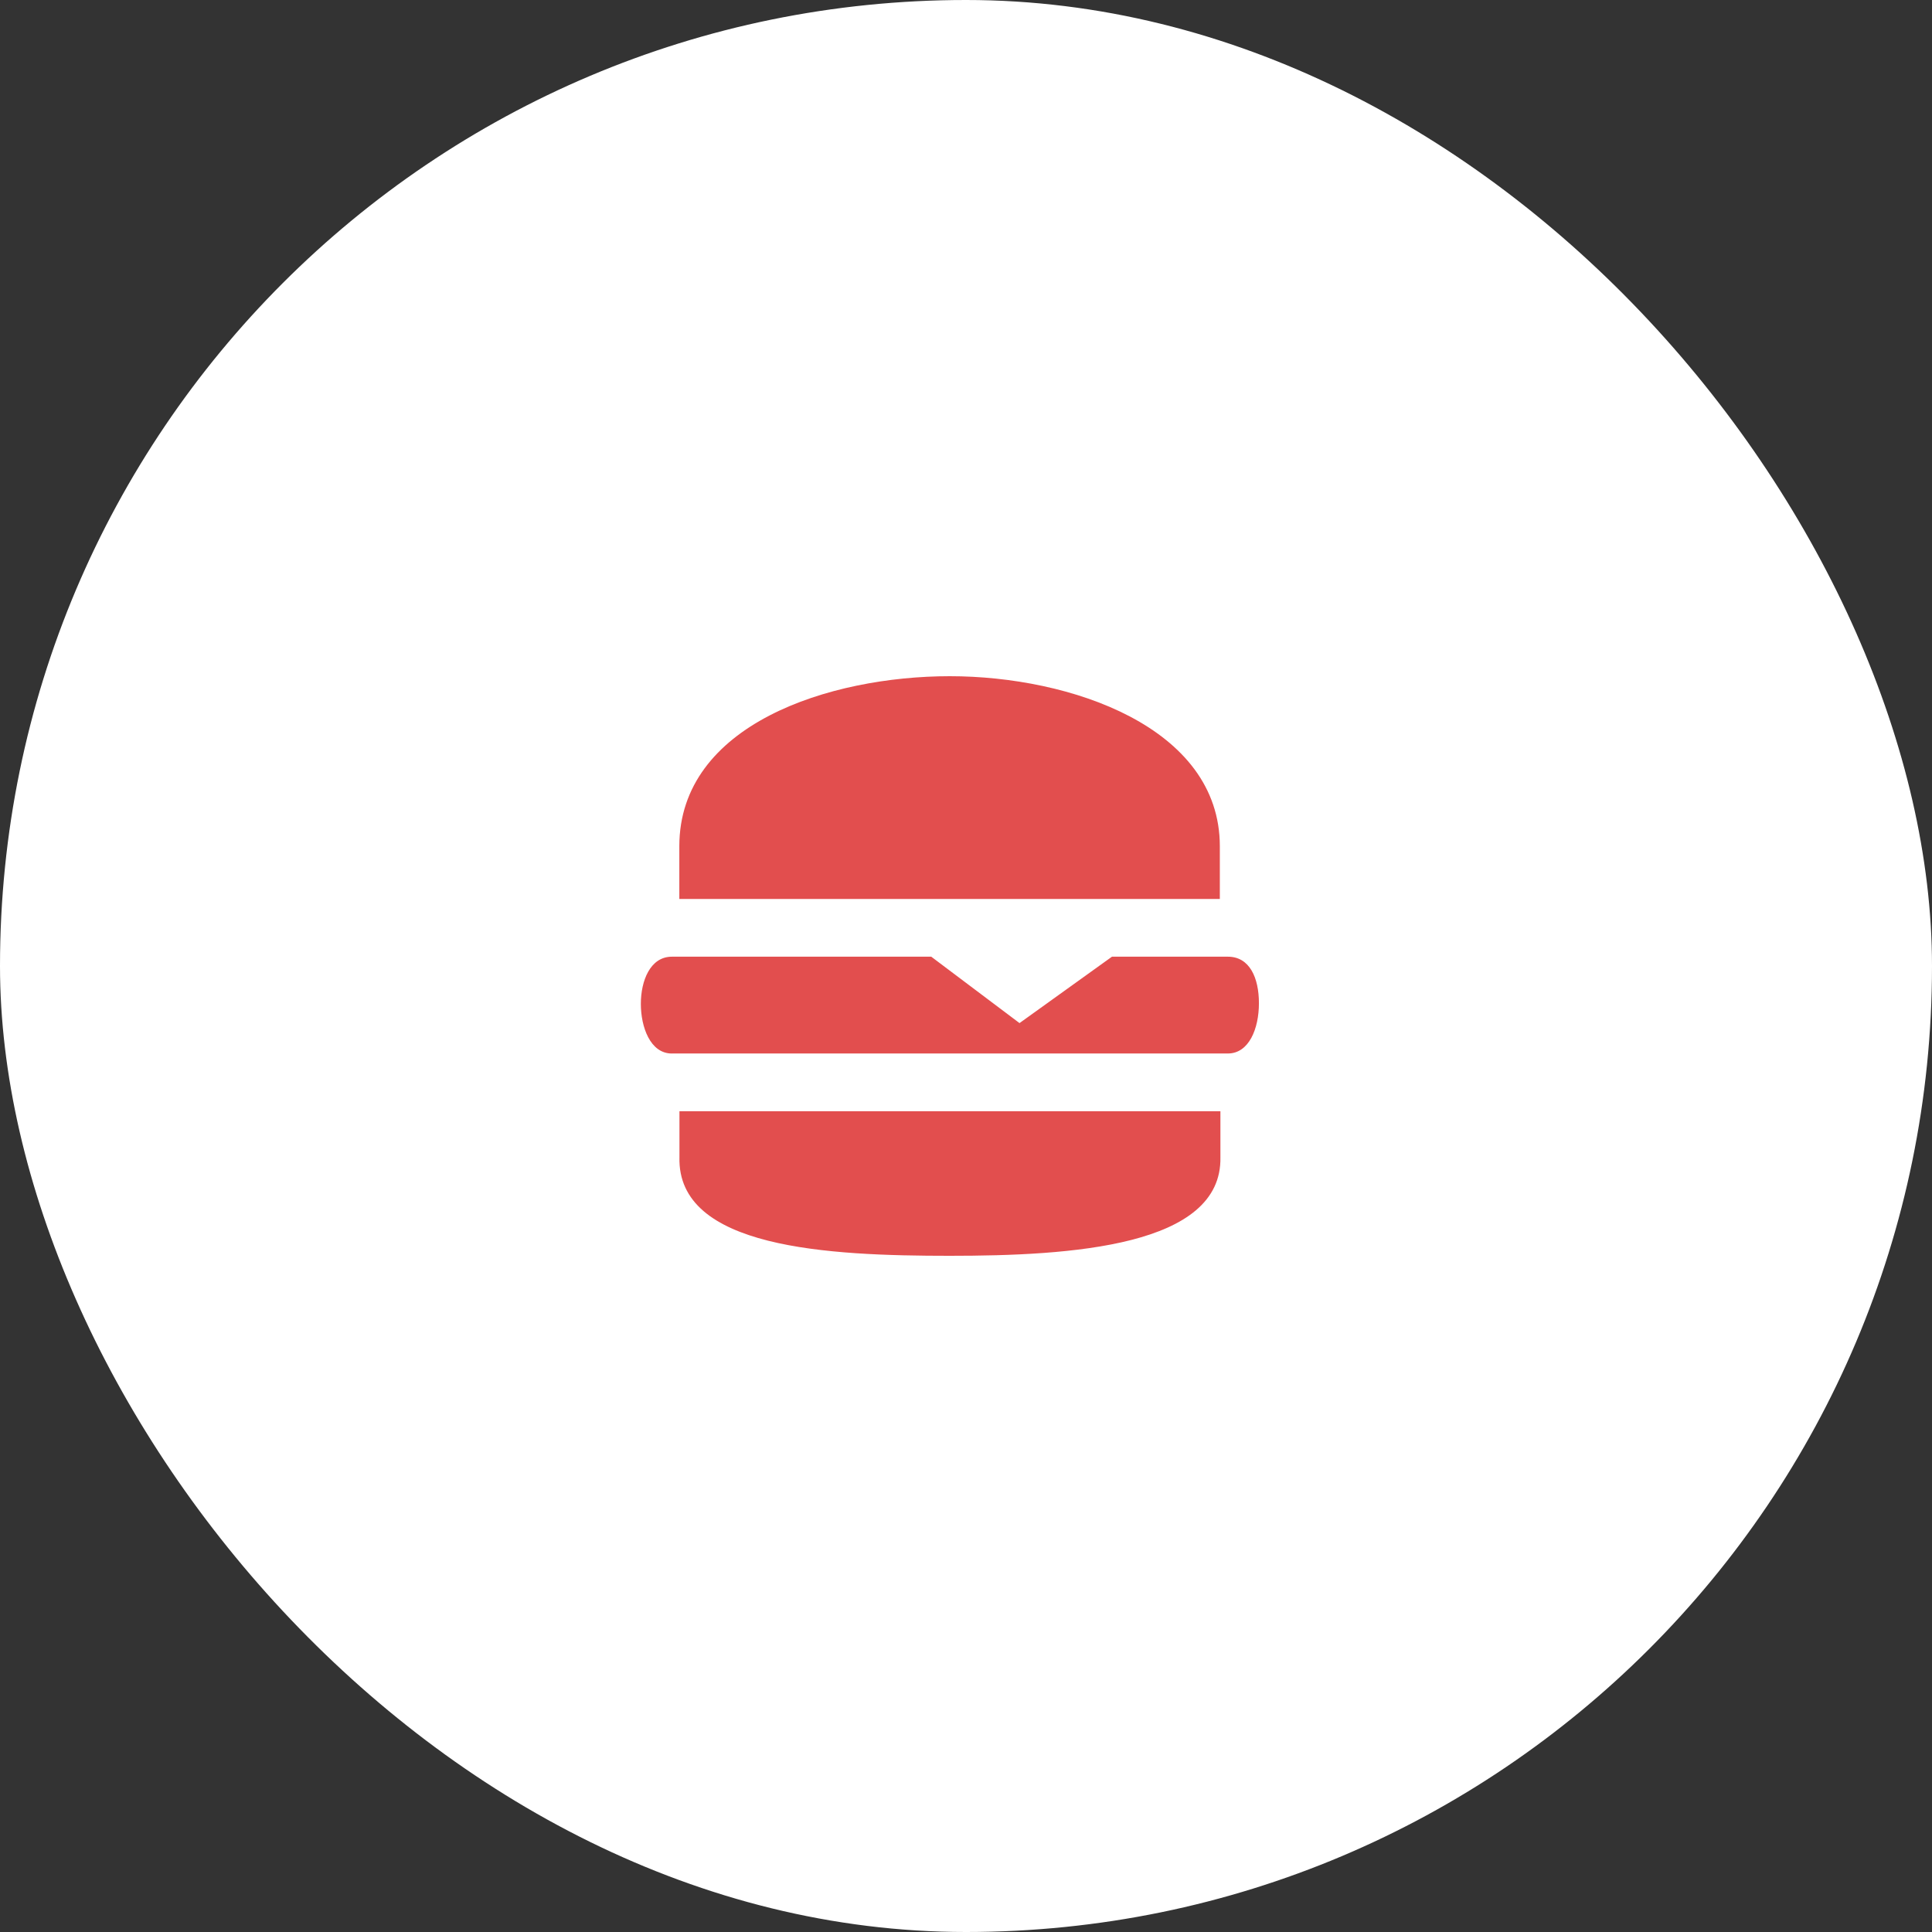
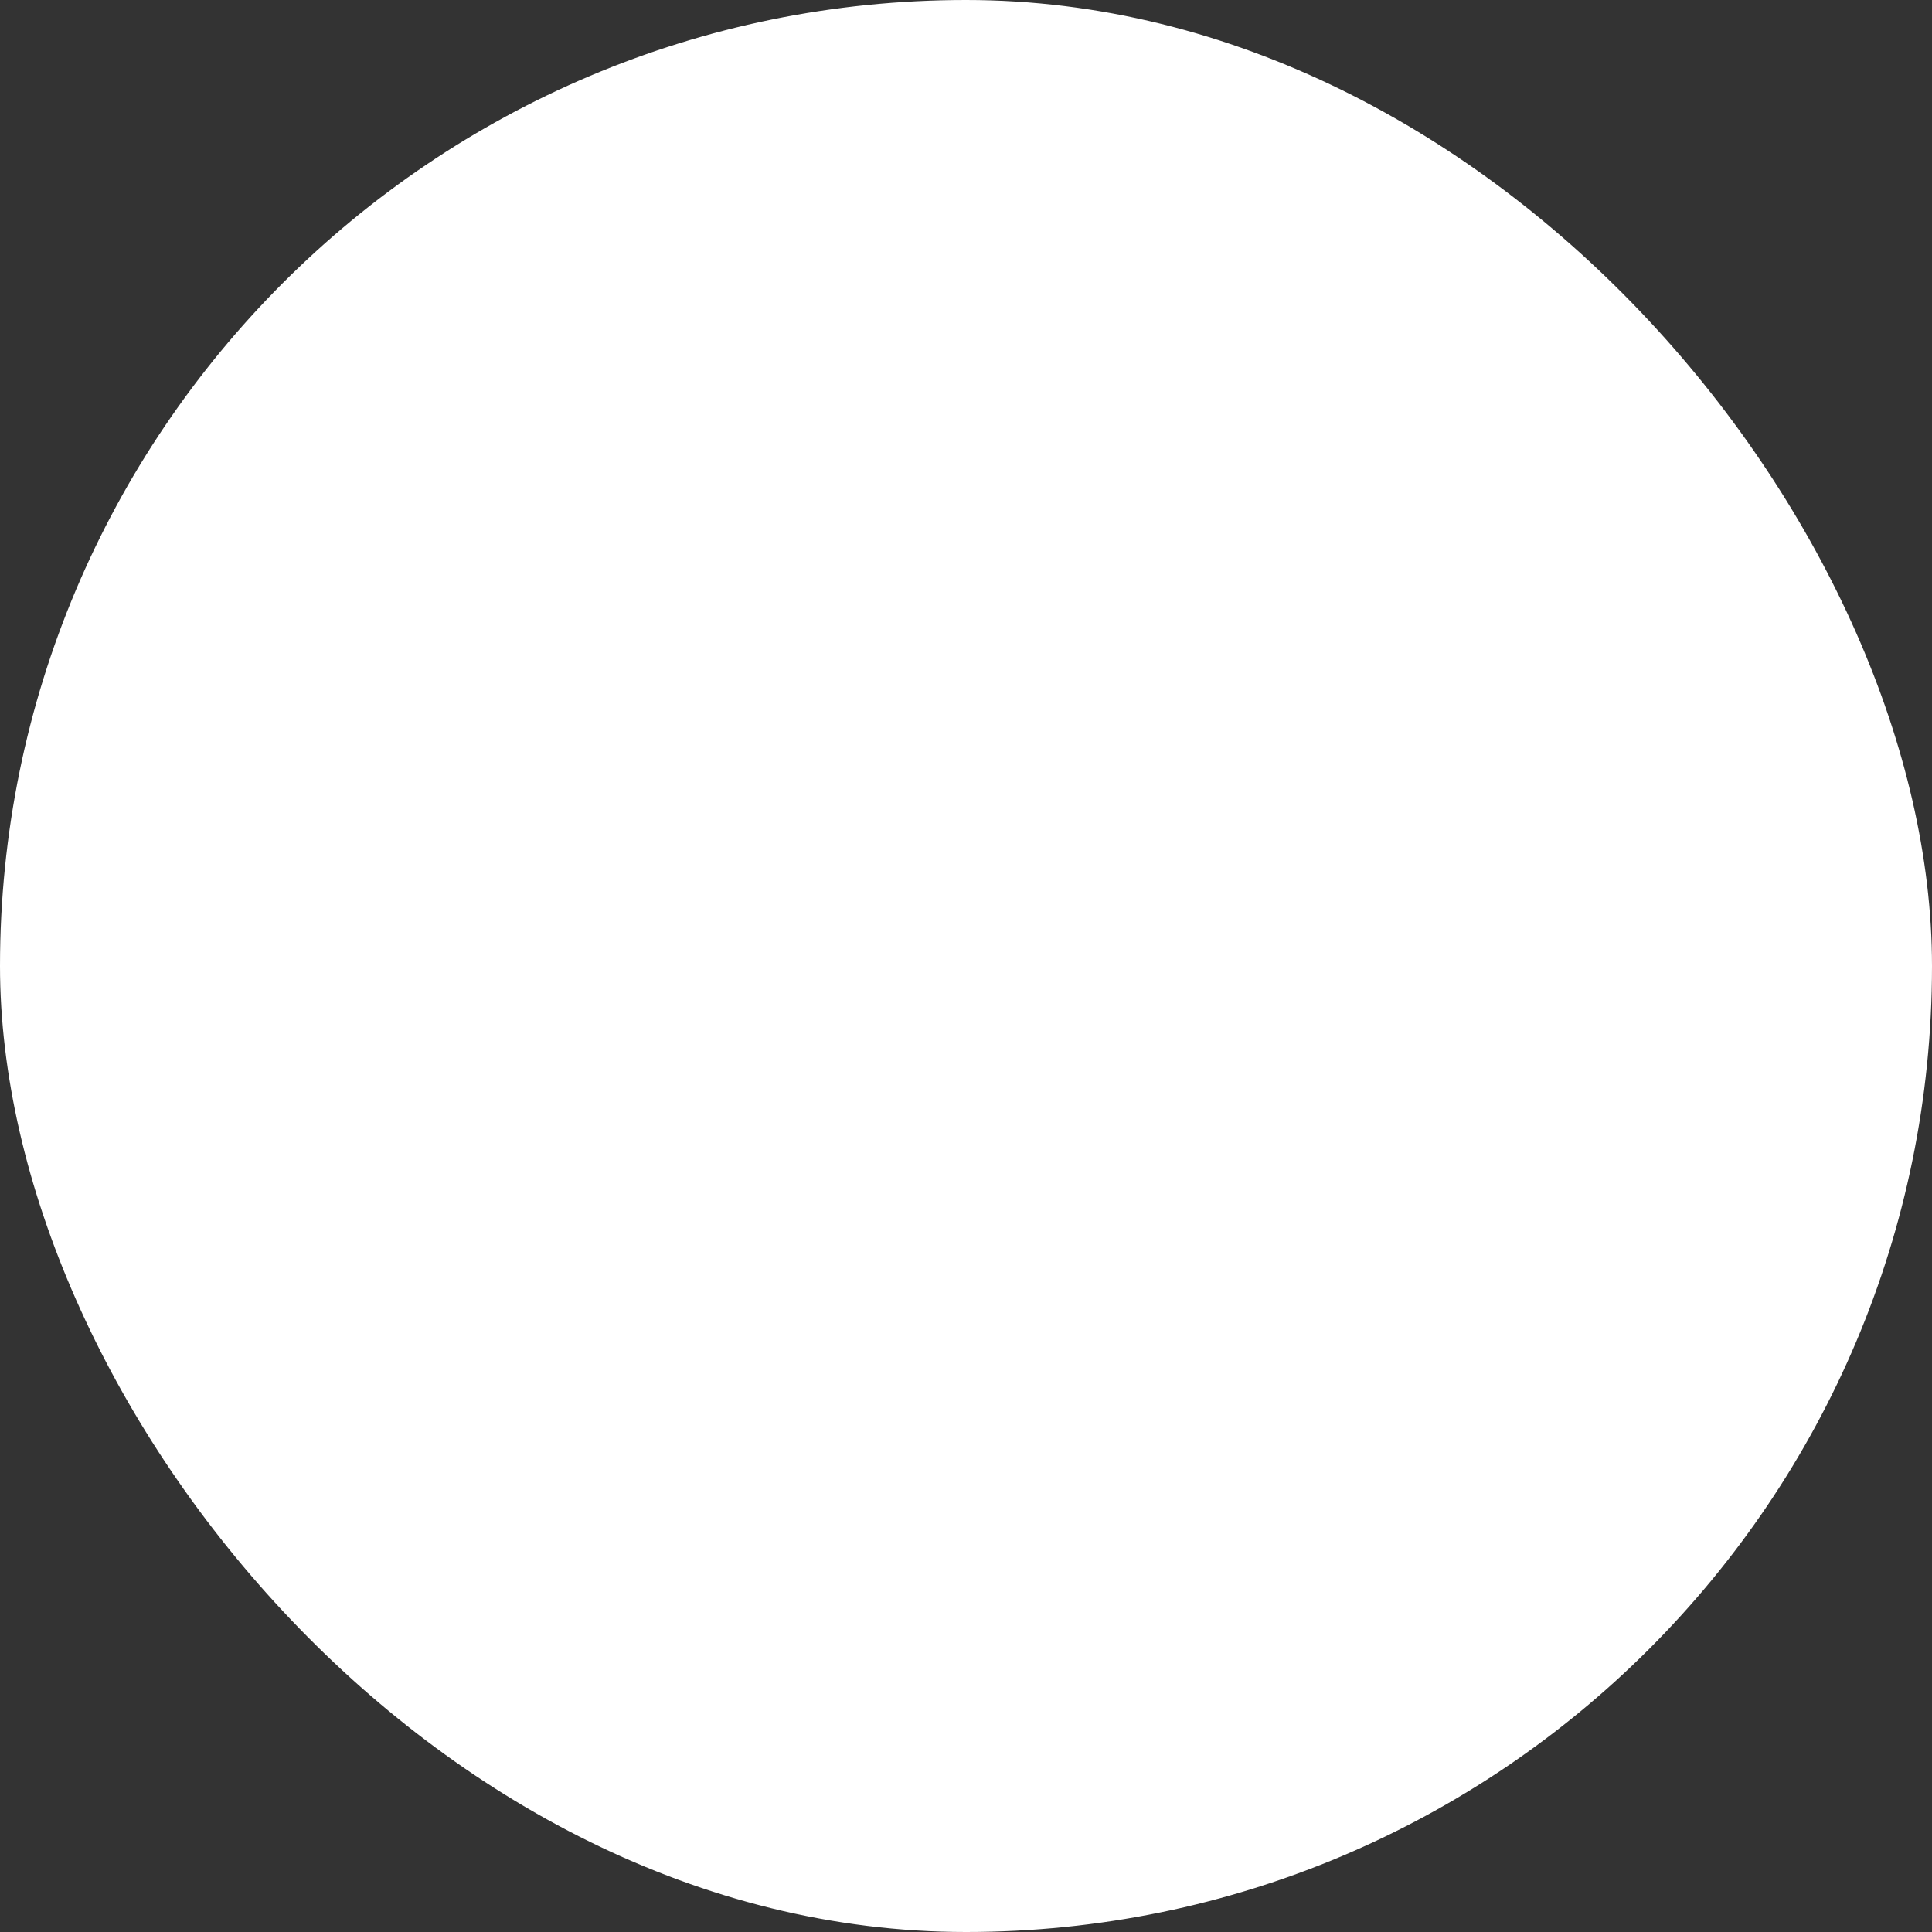
<svg xmlns="http://www.w3.org/2000/svg" width="60" height="60" viewBox="0 0 60 60">
  <rect x="0" y="0" width="60" height="60" fill="#333333" stroke="none" />
  <defs>
    <clipPath id="clip-path">
      <rect id="Rectangle_536" data-name="Rectangle 536" width="19.195" height="18" fill="none" />
    </clipPath>
  </defs>
  <g id="Group_4136" data-name="Group 4136" transform="translate(-280 -4210.766)">
    <rect id="Rectangle_519" data-name="Rectangle 519" width="60" height="60" rx="30" transform="translate(280 4210.766)" fill="#fff" />
    <g id="Yemek" transform="translate(299.902 4231.766)">
-       <rect id="Rectangle_559" data-name="Rectangle 559" width="19" height="19" transform="translate(0.098 -1)" fill="#fff" opacity="0" />
      <g id="Group_4173" data-name="Group 4173" clip-path="url(#clip-path)">
-         <path id="Path_20954" data-name="Path 20954" d="M6.2,6.919H22.986V5.281C22.986,1.58,18.341,0,14.6,0S6.2,1.5,6.2,5.281Z" transform="translate(-5.005 0)" fill="#e24e4e" />
-         <path id="Path_20955" data-name="Path 20955" d="M14.6,74.59c3.758,0,8.46-.289,8.4-3.064V70.1H6.2v1.426c-.077,2.833,4.606,3.064,8.4,3.064" transform="translate(-5.001 -56.59)" fill="#e24e4e" />
-         <path id="Path_20956" data-name="Path 20956" d="M.964,48.206H18.231c.655,0,.964-.771.964-1.561s-.289-1.445-.964-1.445h-3.6l-2.871,2.062L9.019,45.2H.964C.289,45.2,0,45.952,0,46.665s.289,1.542.964,1.542" transform="translate(0 -36.489)" fill="#e24e4e" />
-       </g>
+         </g>
    </g>
  </g>
</svg>